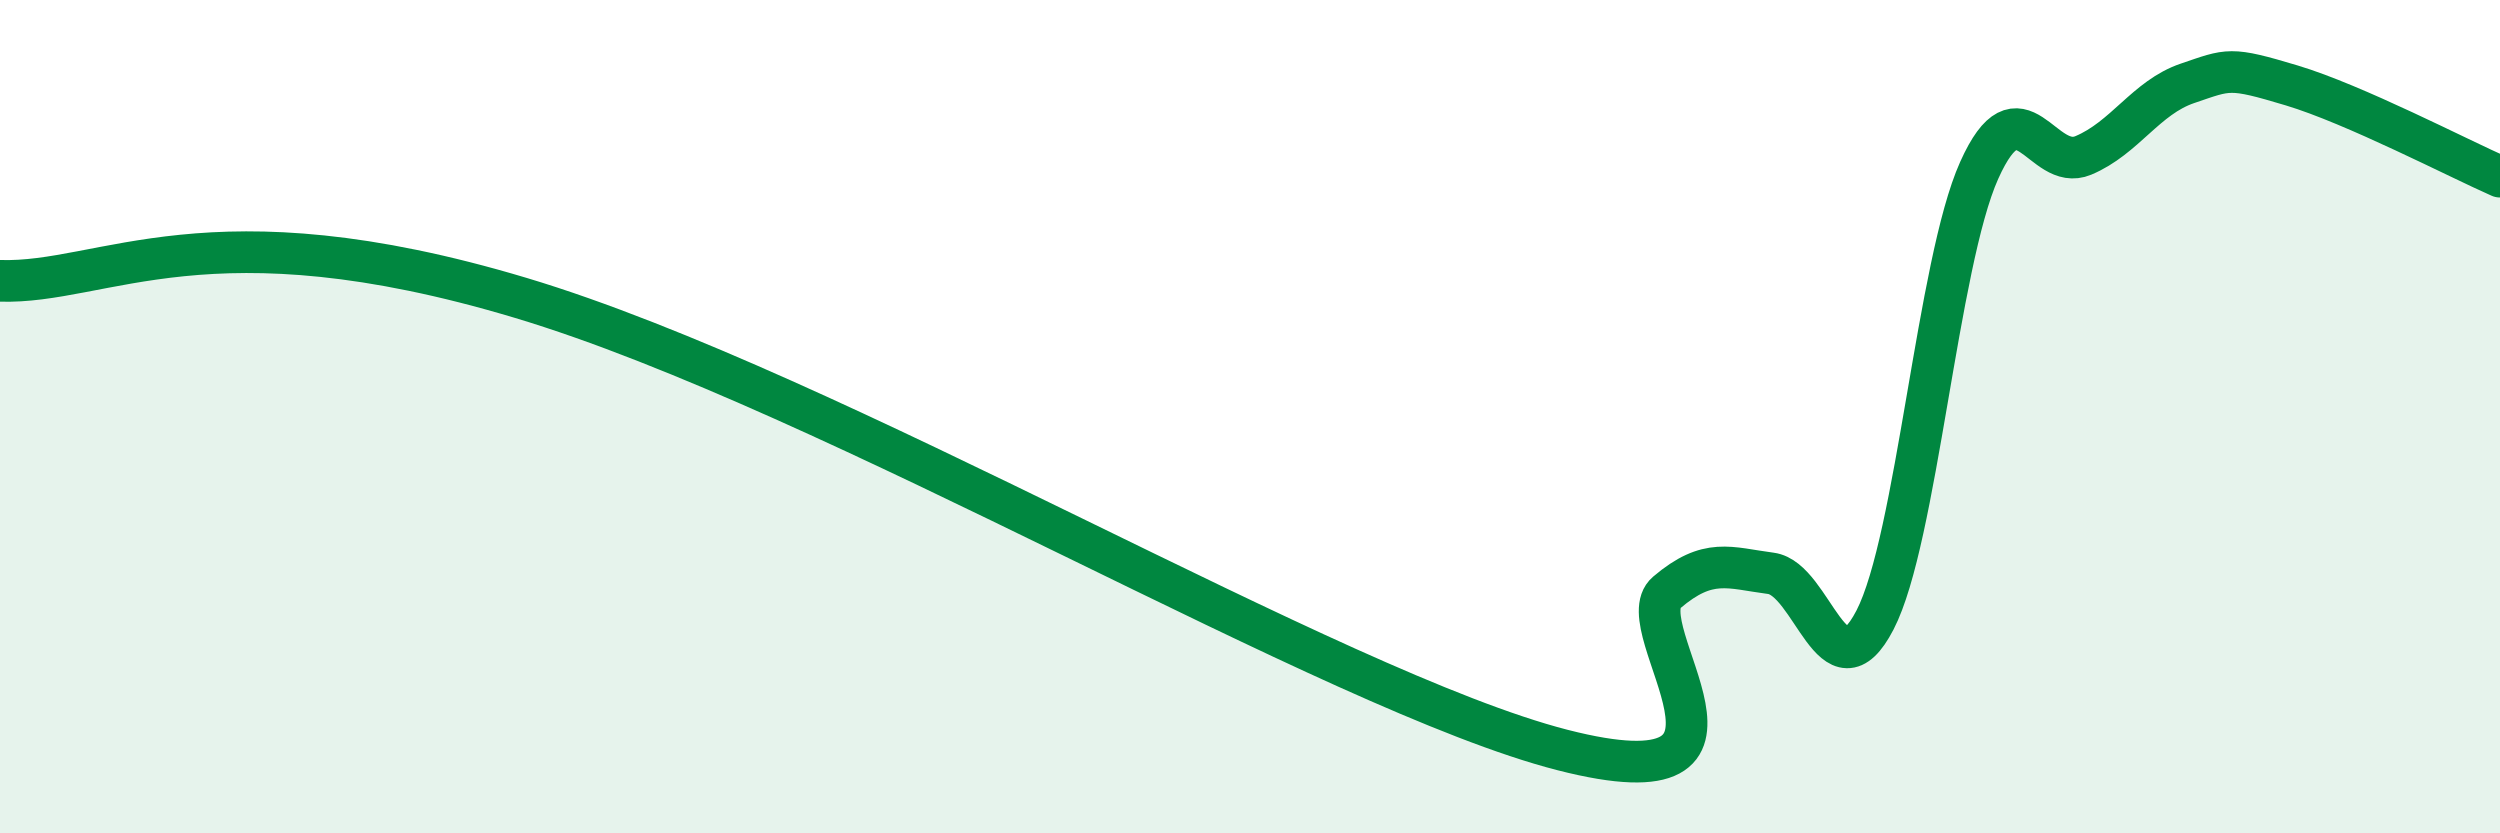
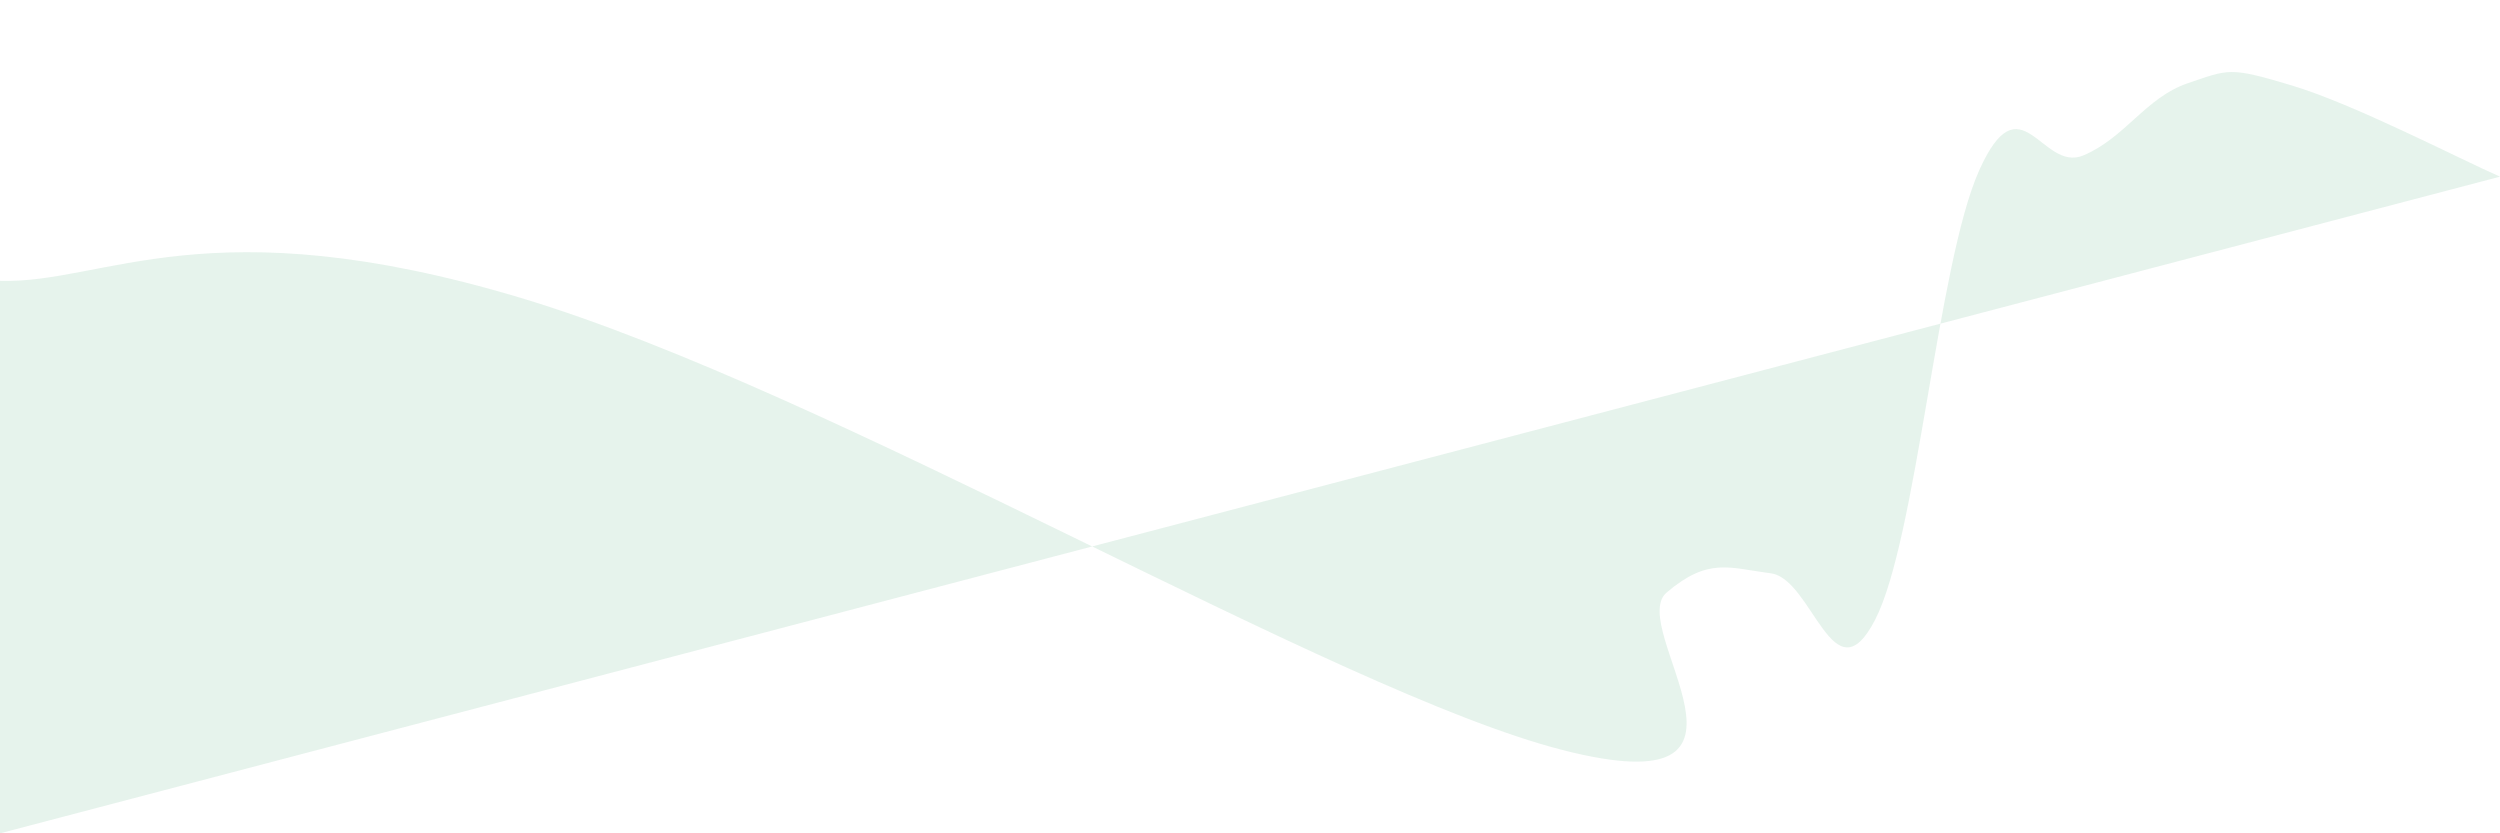
<svg xmlns="http://www.w3.org/2000/svg" width="60" height="20" viewBox="0 0 60 20">
-   <path d="M 0,6.74 C 2.5,6.82 5,4.9 12.5,7.15 C 20,9.4 32,16.59 37.5,18 C 43,19.41 39,15.07 40,14.22 C 41,13.37 41.5,13.63 42.5,13.76 C 43.5,13.89 44,16.81 45,14.88 C 46,12.95 46.5,6.32 47.5,4.09 C 48.5,1.86 49,4.15 50,3.73 C 51,3.31 51.5,2.34 52.5,2 C 53.5,1.66 53.5,1.6 55,2.05 C 56.5,2.5 59,3.8 60,4.24L60 20L0 20Z" fill="#008740" opacity="0.1" stroke-linecap="round" stroke-linejoin="round" />
-   <path d="M 0,6.74 C 2.5,6.82 5,4.9 12.5,7.15 C 20,9.4 32,16.59 37.5,18 C 43,19.41 39,15.07 40,14.22 C 41,13.37 41.5,13.63 42.5,13.76 C 43.5,13.89 44,16.81 45,14.88 C 46,12.95 46.5,6.32 47.5,4.09 C 48.5,1.86 49,4.15 50,3.73 C 51,3.31 51.5,2.34 52.5,2 C 53.5,1.66 53.5,1.6 55,2.05 C 56.5,2.5 59,3.8 60,4.24" stroke="#008740" stroke-width="1" fill="none" stroke-linecap="round" stroke-linejoin="round" />
+   <path d="M 0,6.74 C 2.5,6.82 5,4.9 12.5,7.15 C 20,9.4 32,16.59 37.5,18 C 43,19.41 39,15.07 40,14.22 C 41,13.37 41.5,13.63 42.5,13.76 C 43.5,13.89 44,16.81 45,14.88 C 46,12.95 46.5,6.32 47.5,4.09 C 48.5,1.86 49,4.15 50,3.73 C 51,3.31 51.5,2.34 52.5,2 C 53.5,1.66 53.5,1.6 55,2.05 C 56.5,2.5 59,3.8 60,4.24L0 20Z" fill="#008740" opacity="0.1" stroke-linecap="round" stroke-linejoin="round" />
</svg>